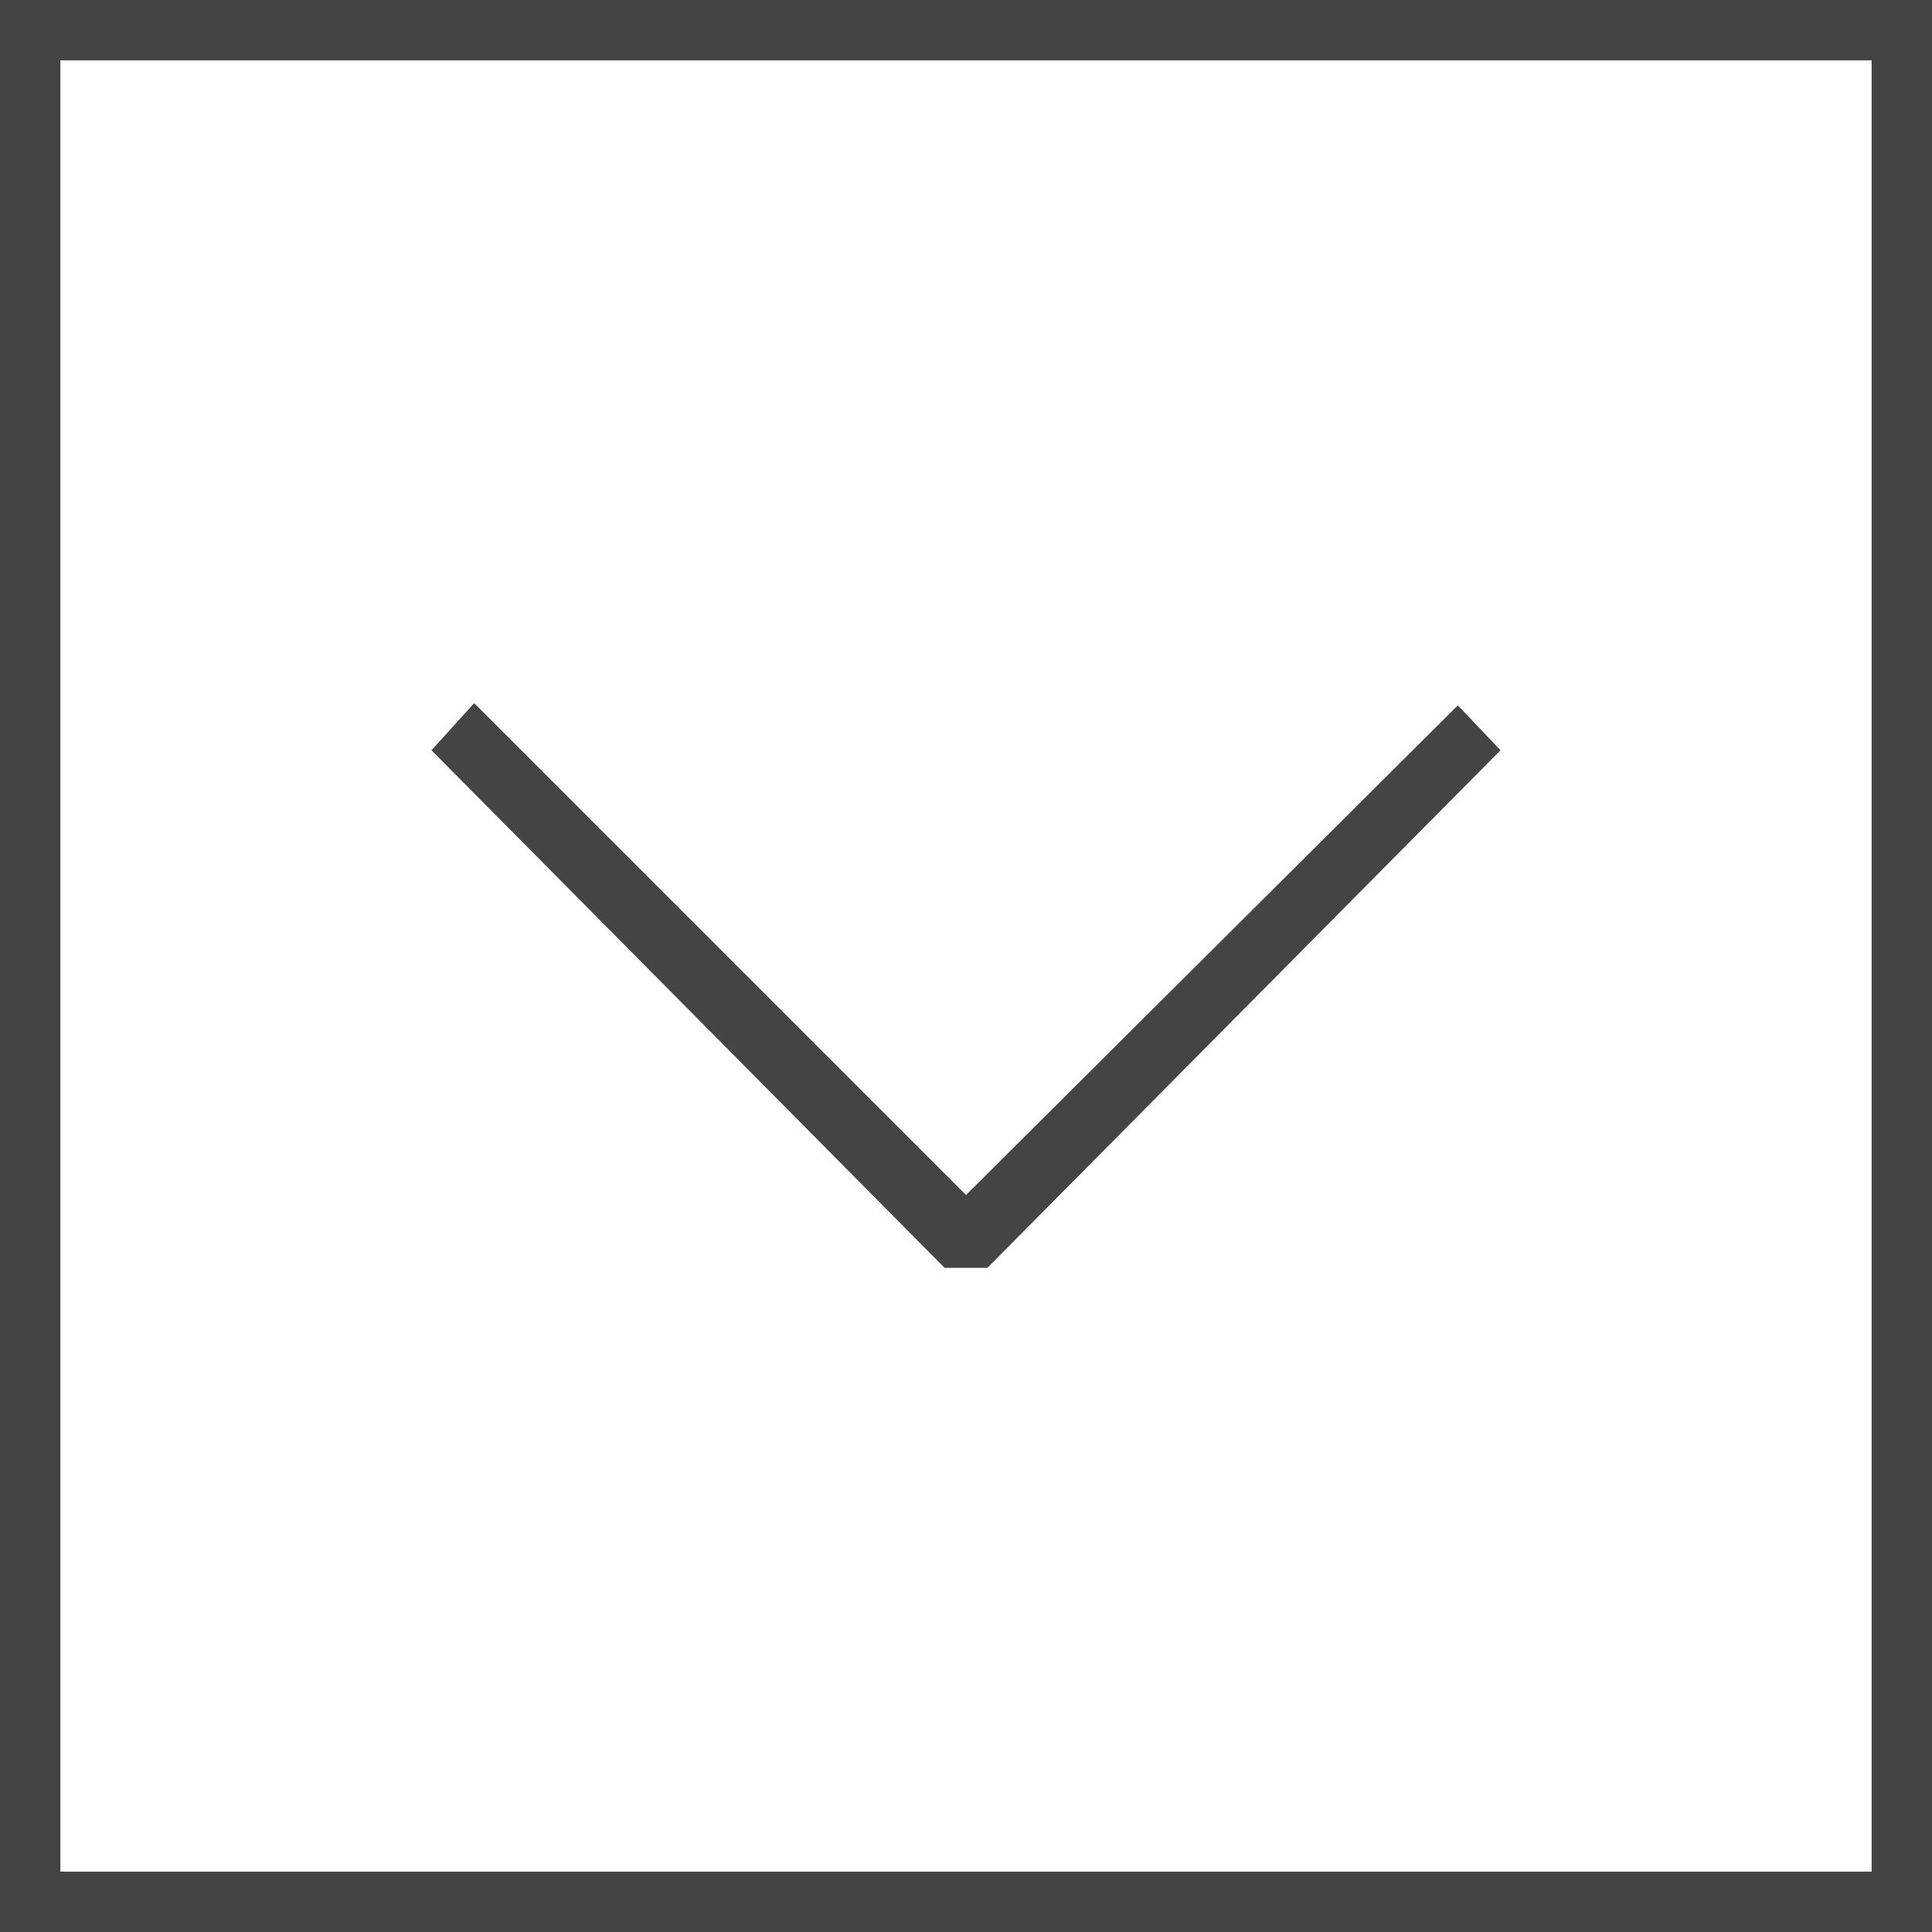
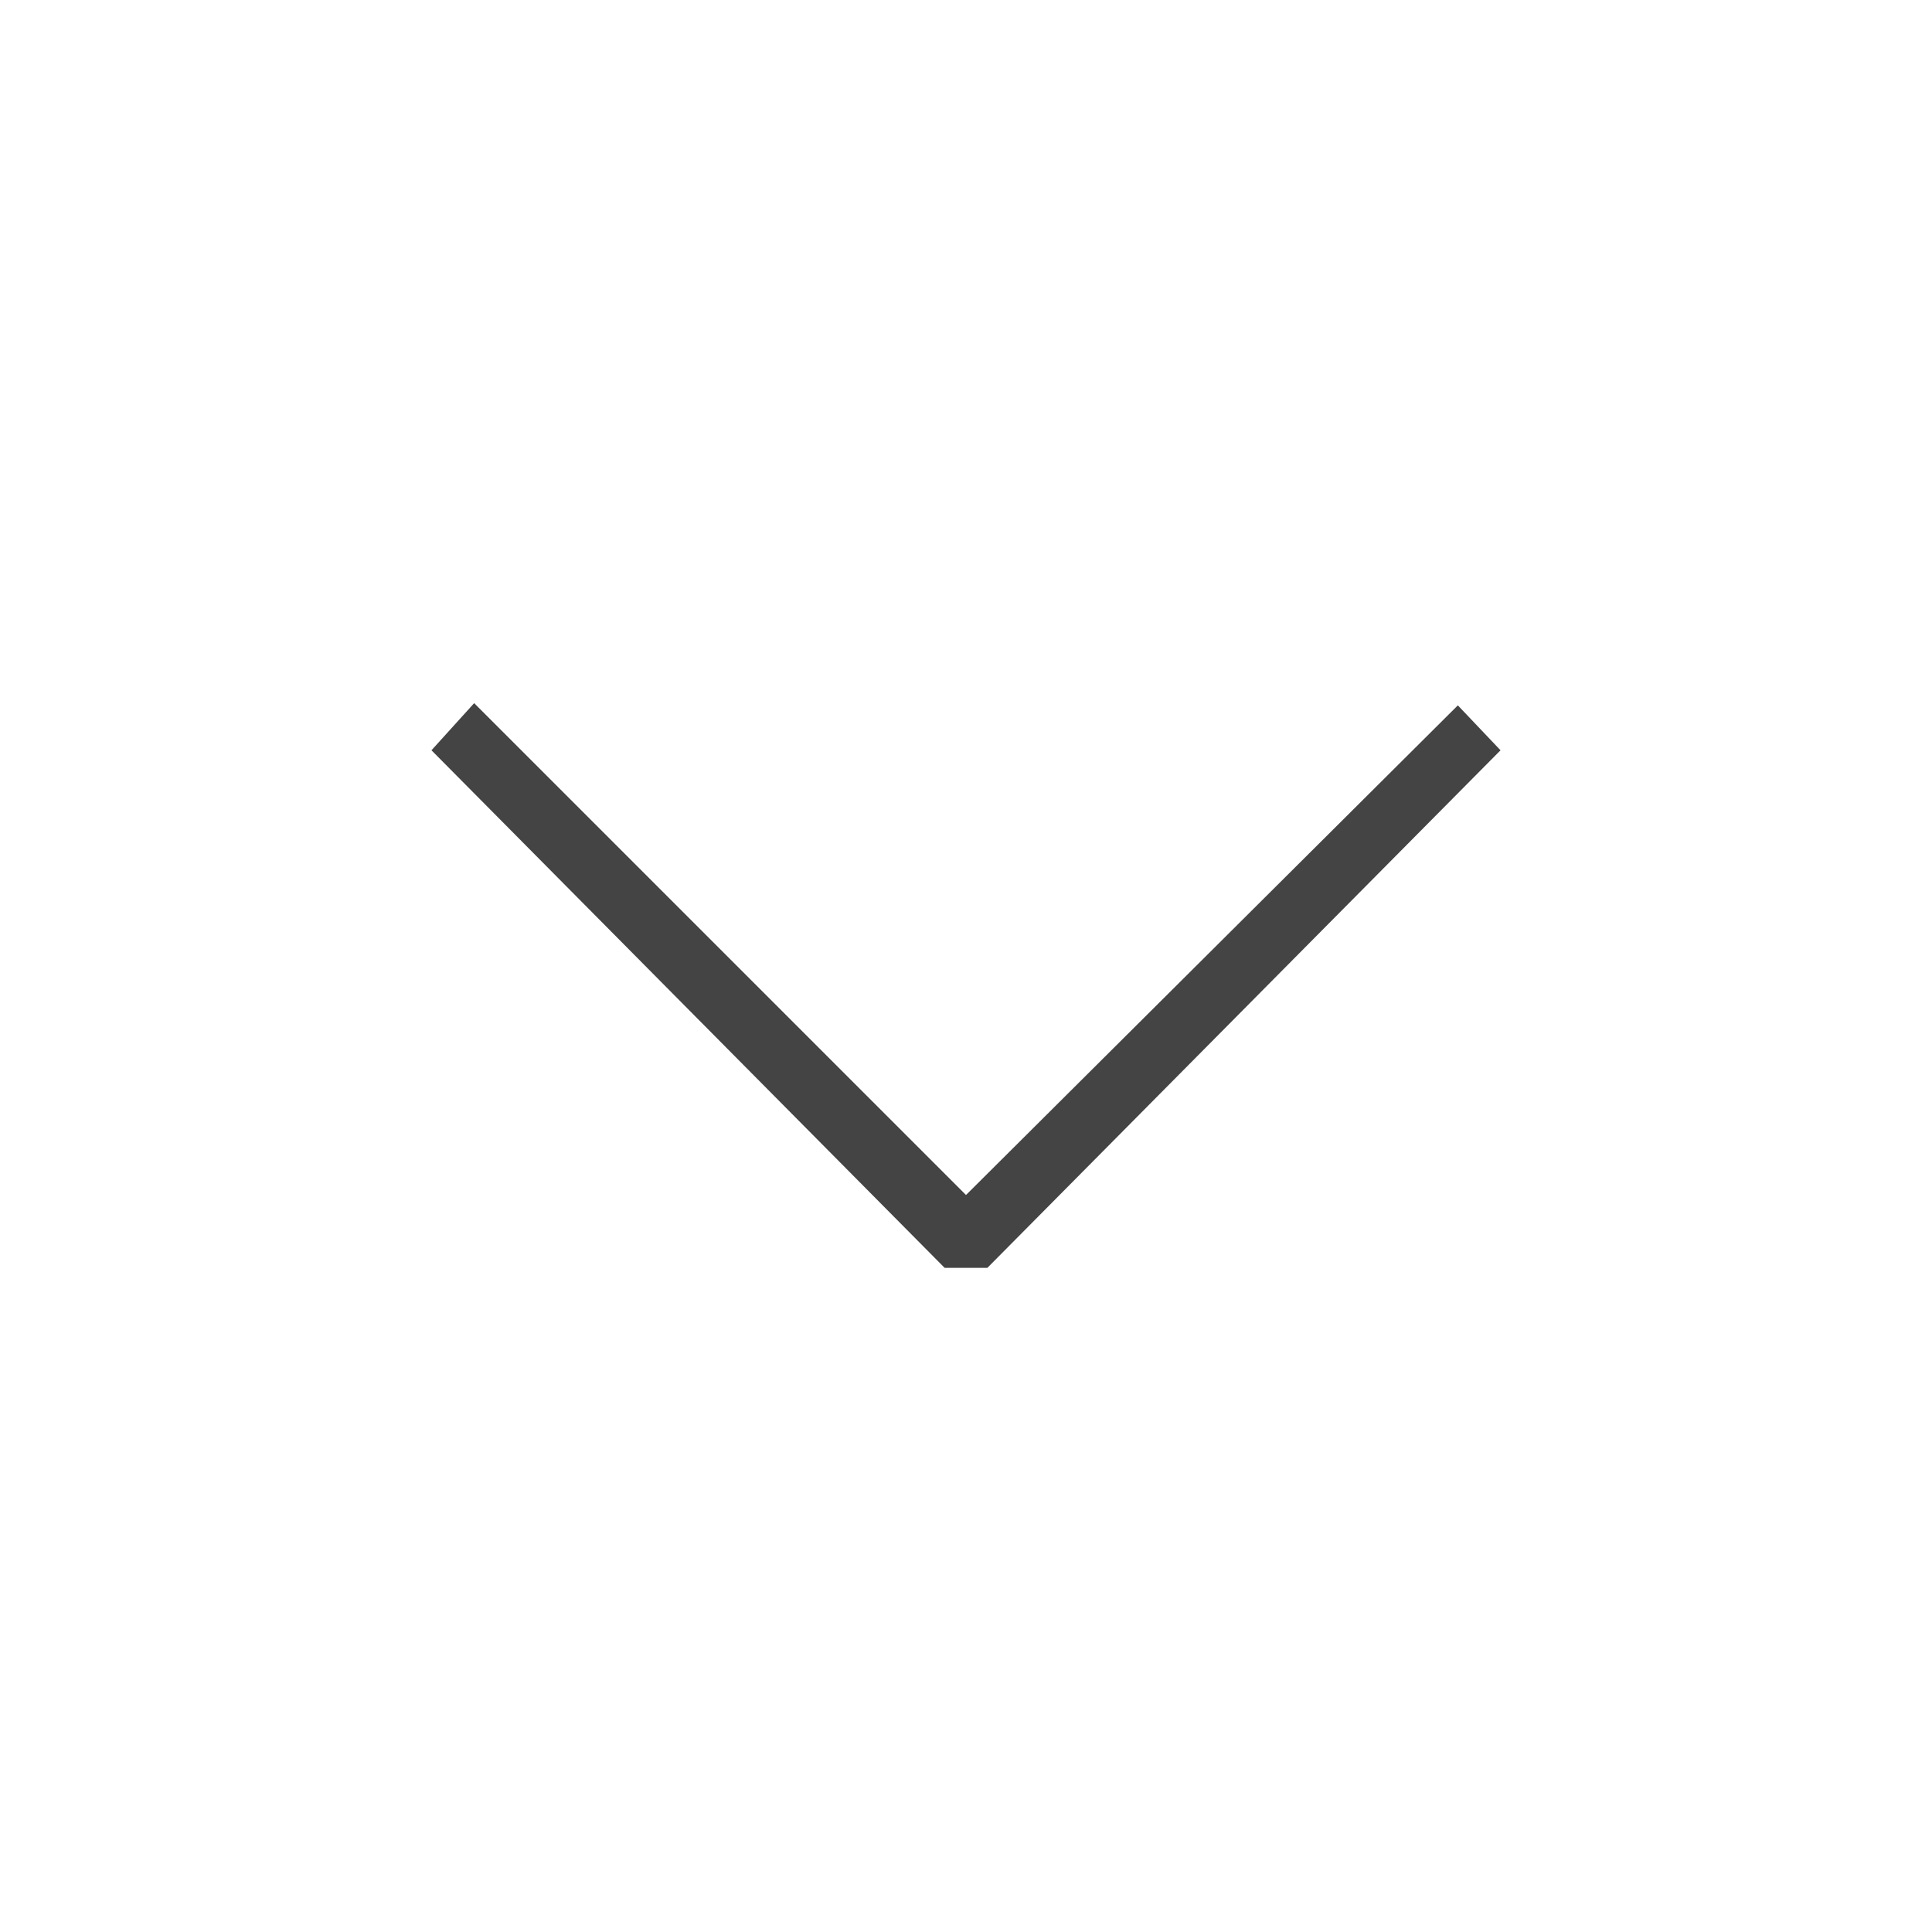
<svg xmlns="http://www.w3.org/2000/svg" version="1.1" width="64" height="64" viewBox="0 0 64 64">
  <path d="M32 39.586l-16.293-16.293-1.414 1.561 17 17.146h1.414l17-17.146-1.414-1.488z" fill="#444444" />
-   <path d="M0 64h64v-64h-64v64zM2 2h60v60h-60v-60z" fill="#444444" />
</svg>